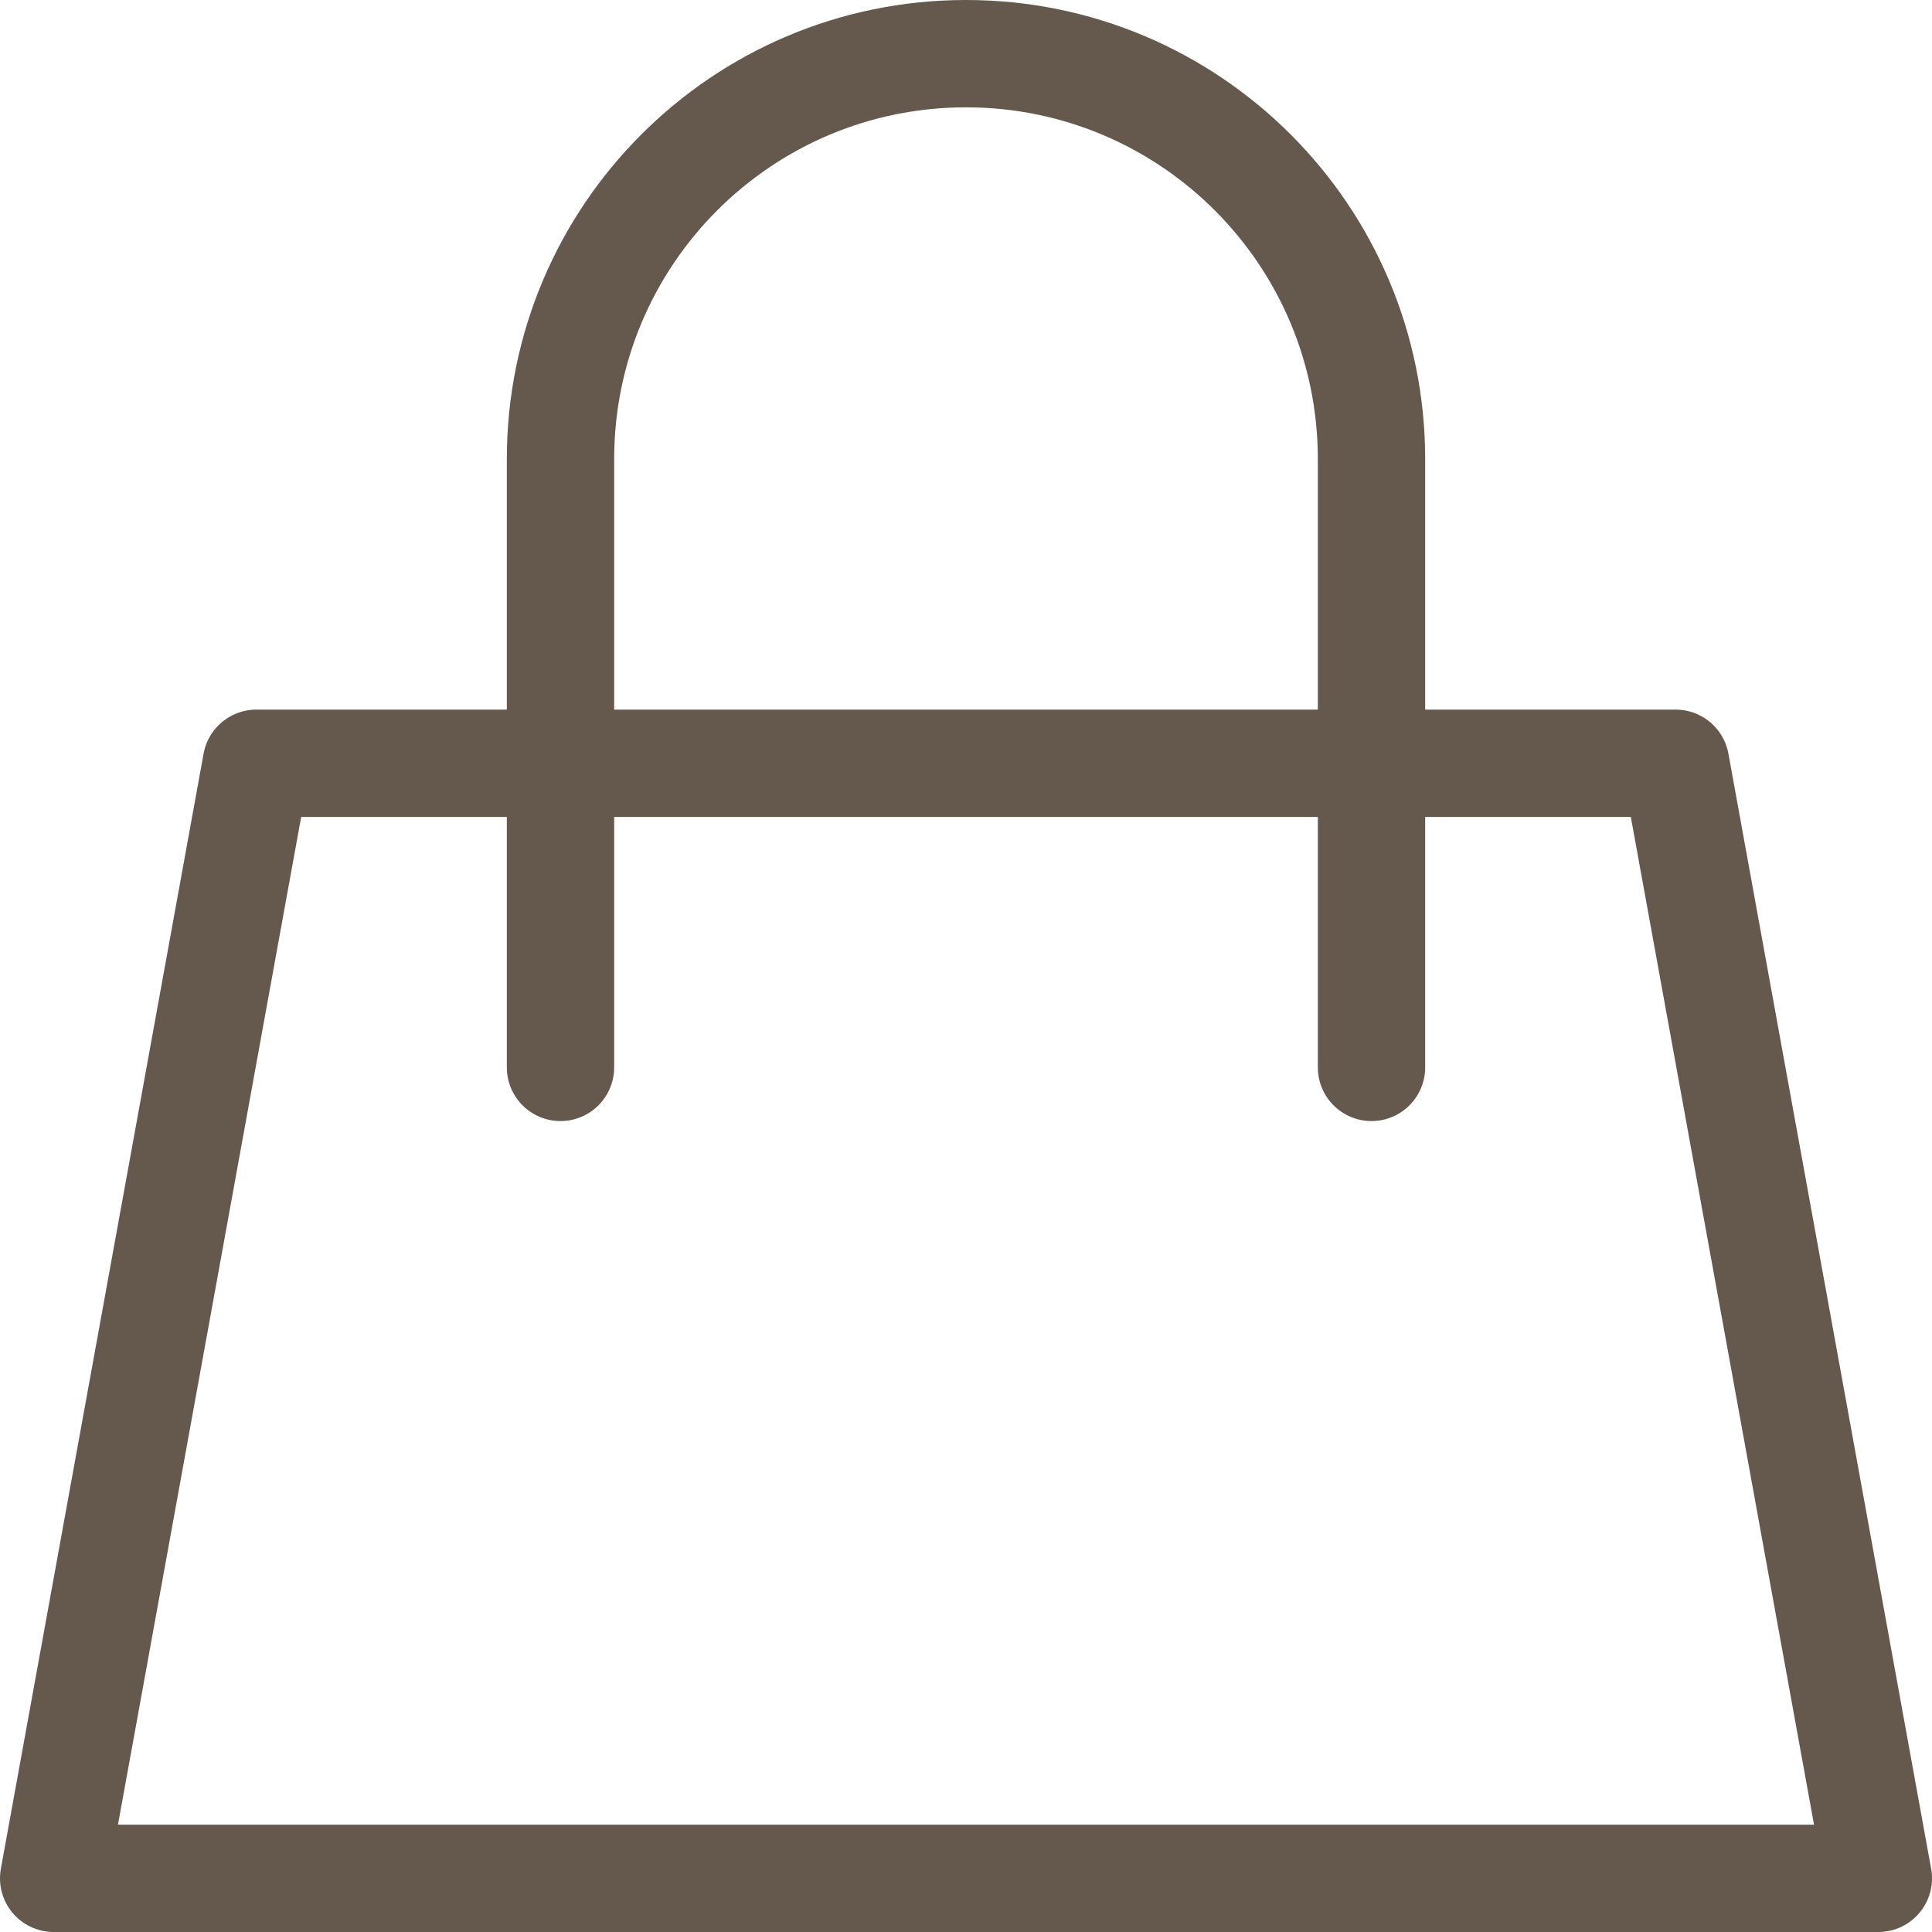
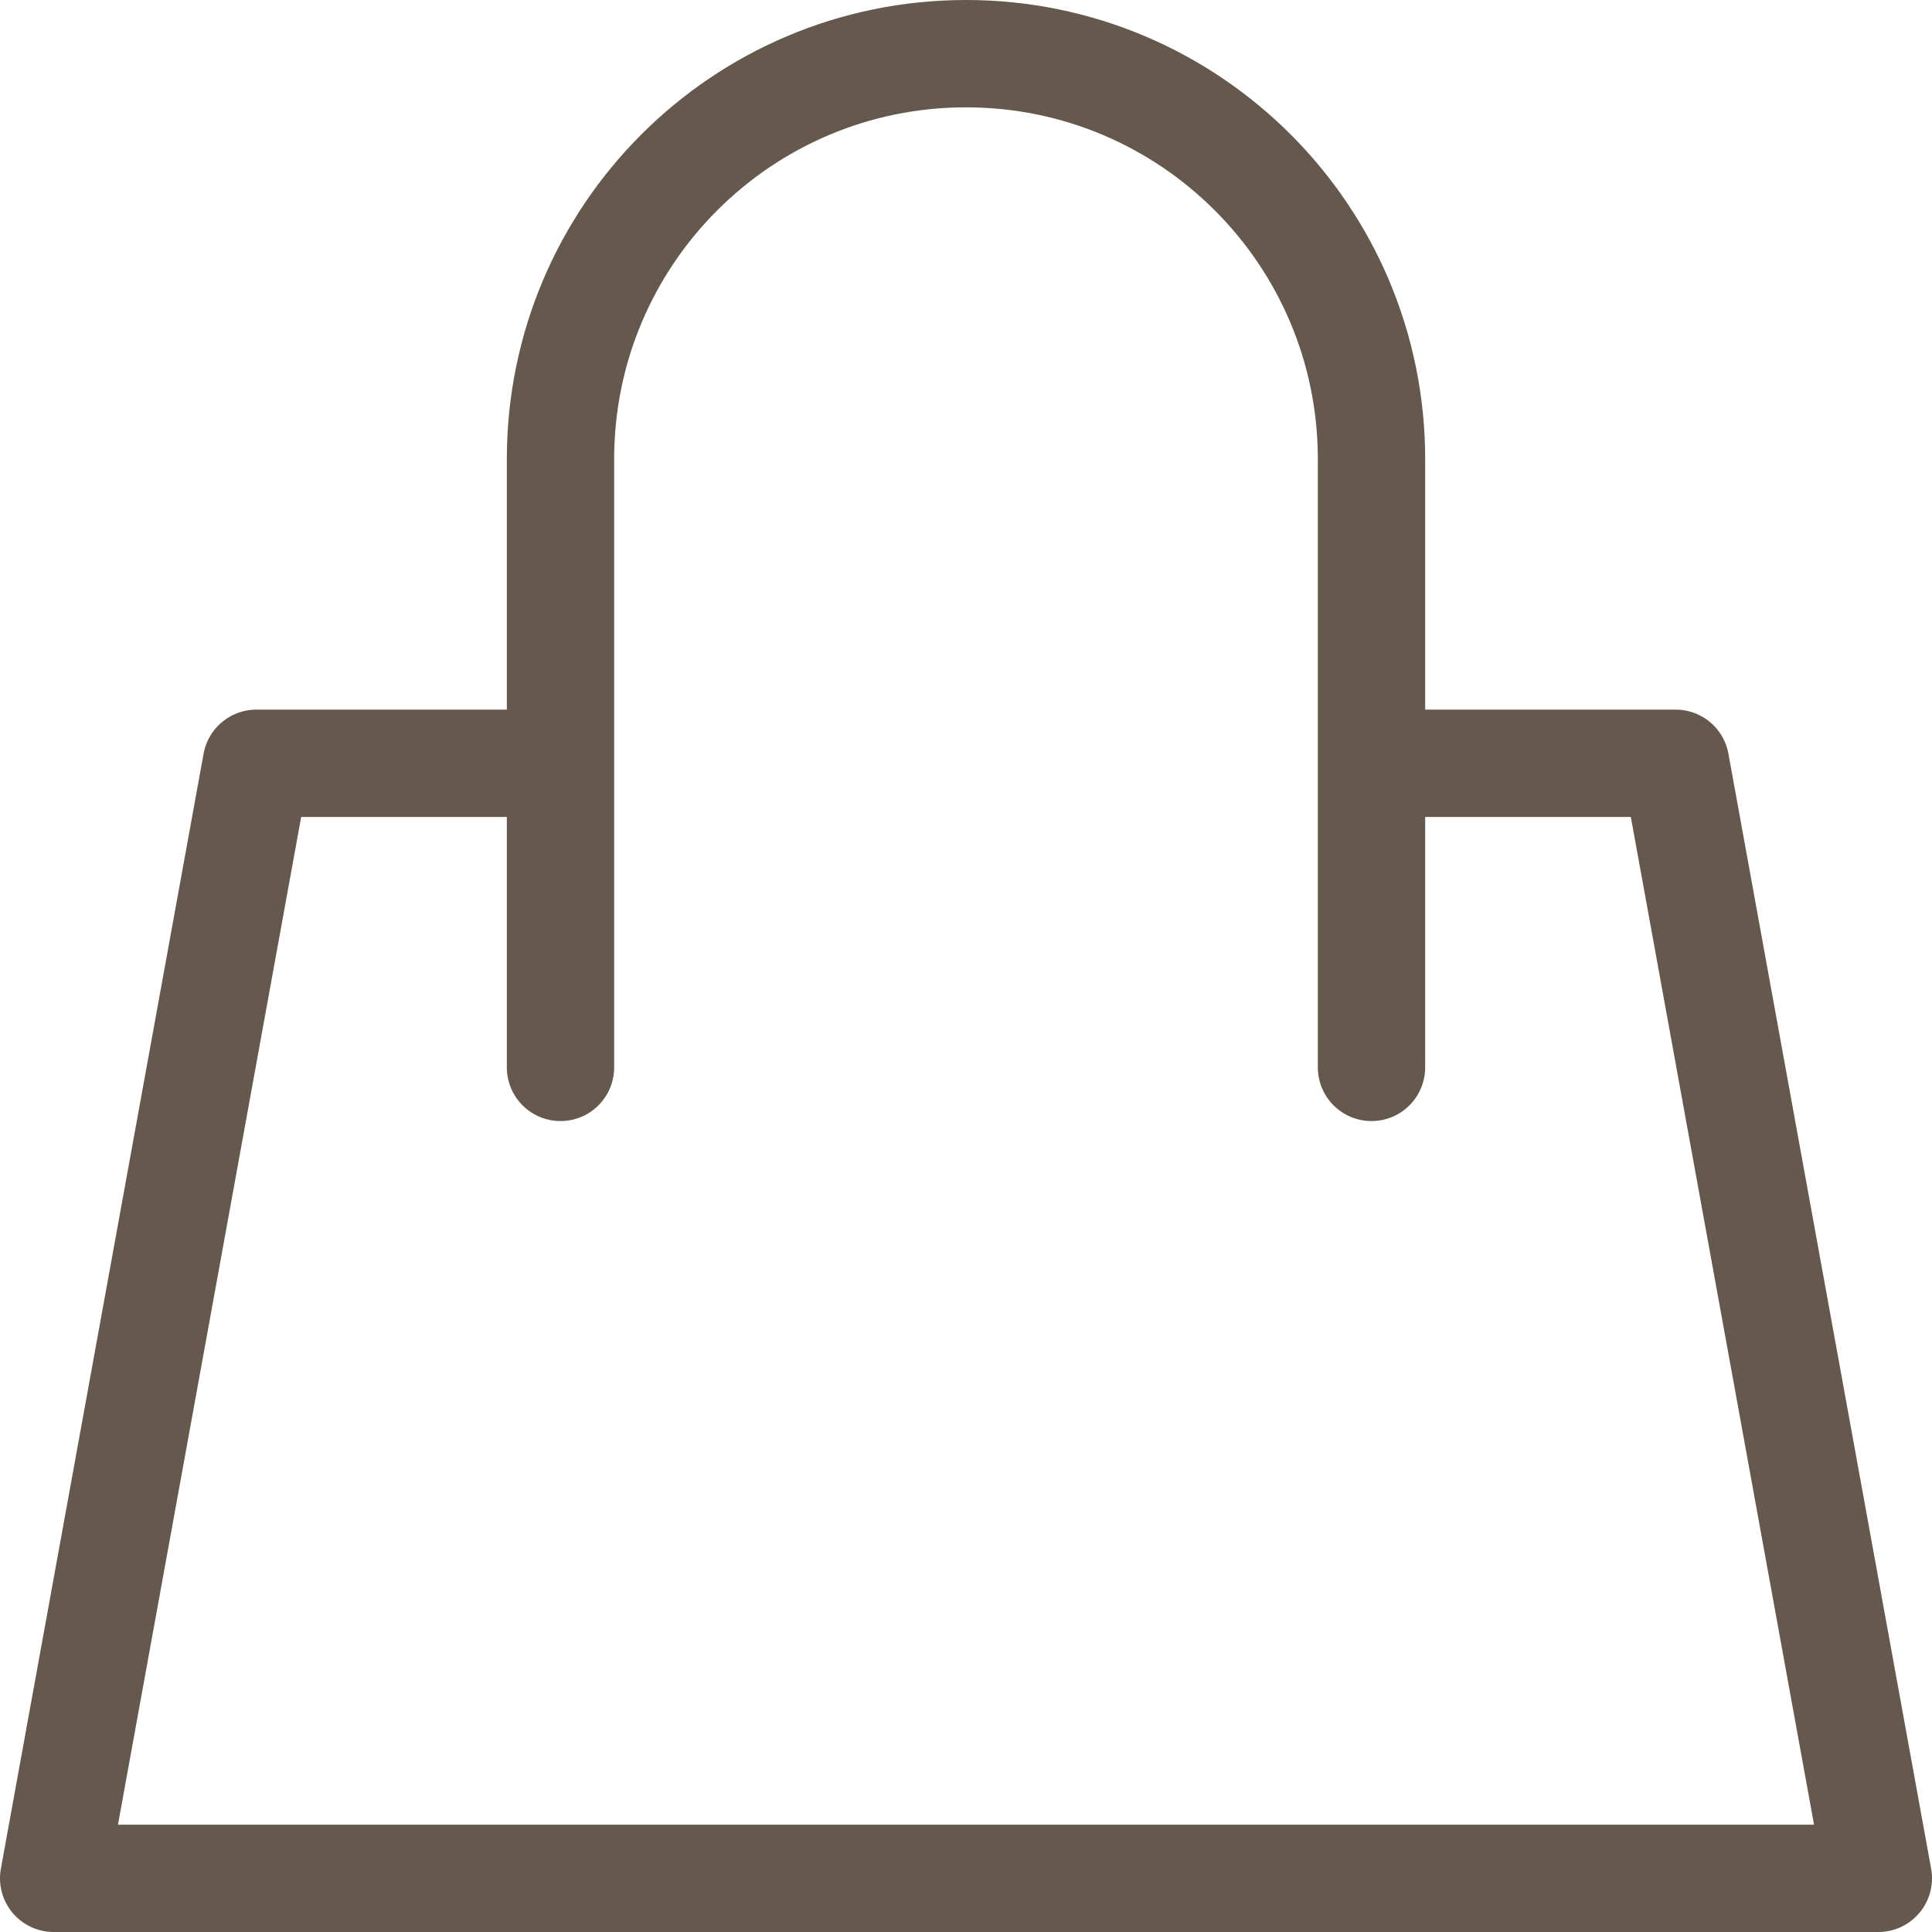
<svg xmlns="http://www.w3.org/2000/svg" width="27" height="27" viewBox="0 0 27 27" fill="none">
-   <path d="M7.833 10.667H3.583L0.75 26.25H26.25L23.417 10.667H19.167M7.833 10.667V6.417C7.833 3.287 10.37 0.75 13.5 0.75C16.63 0.75 19.167 3.287 19.167 6.417V10.667M7.833 10.667H19.167M7.833 10.667V14.917M19.167 10.667V14.917" stroke="#65584C" stroke-width="1.5" stroke-linecap="round" stroke-linejoin="round" />
+   <path d="M7.833 10.667H3.583L0.75 26.25H26.25L23.417 10.667H19.167M7.833 10.667V6.417C7.833 3.287 10.37 0.75 13.5 0.75C16.63 0.75 19.167 3.287 19.167 6.417V10.667H19.167M7.833 10.667V14.917M19.167 10.667V14.917" stroke="#65584C" stroke-width="1.5" stroke-linecap="round" stroke-linejoin="round" />
</svg>